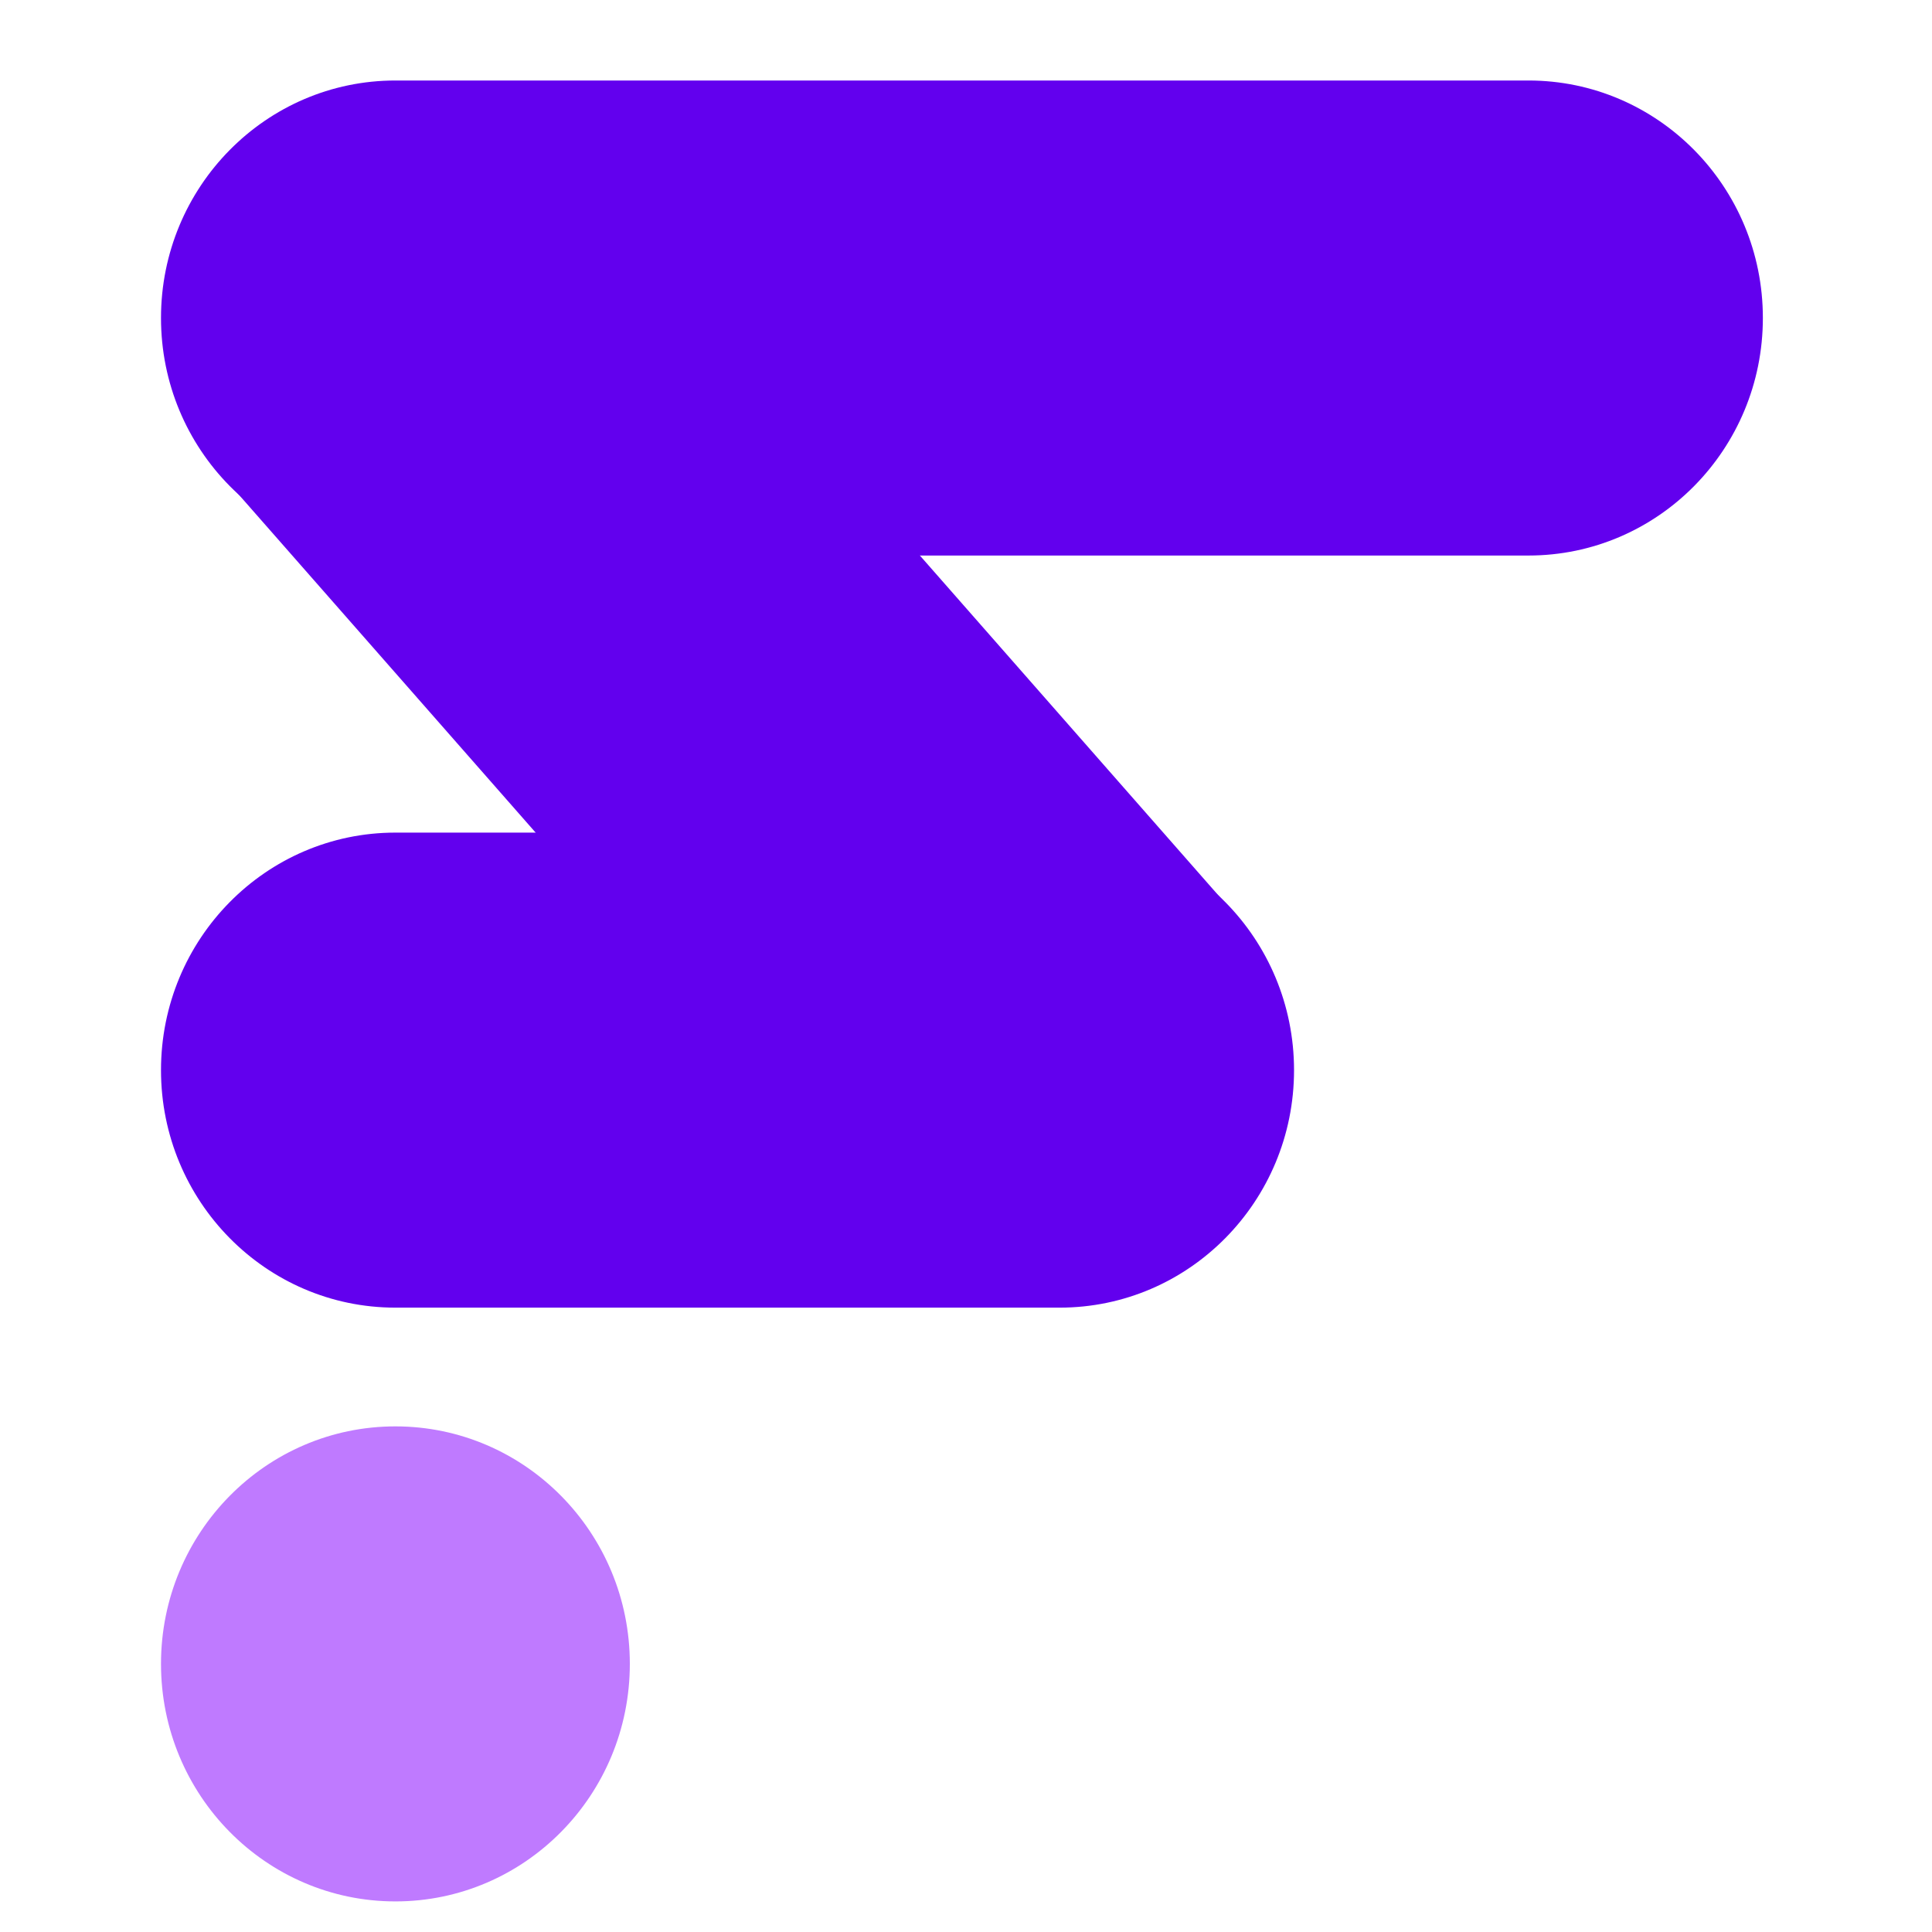
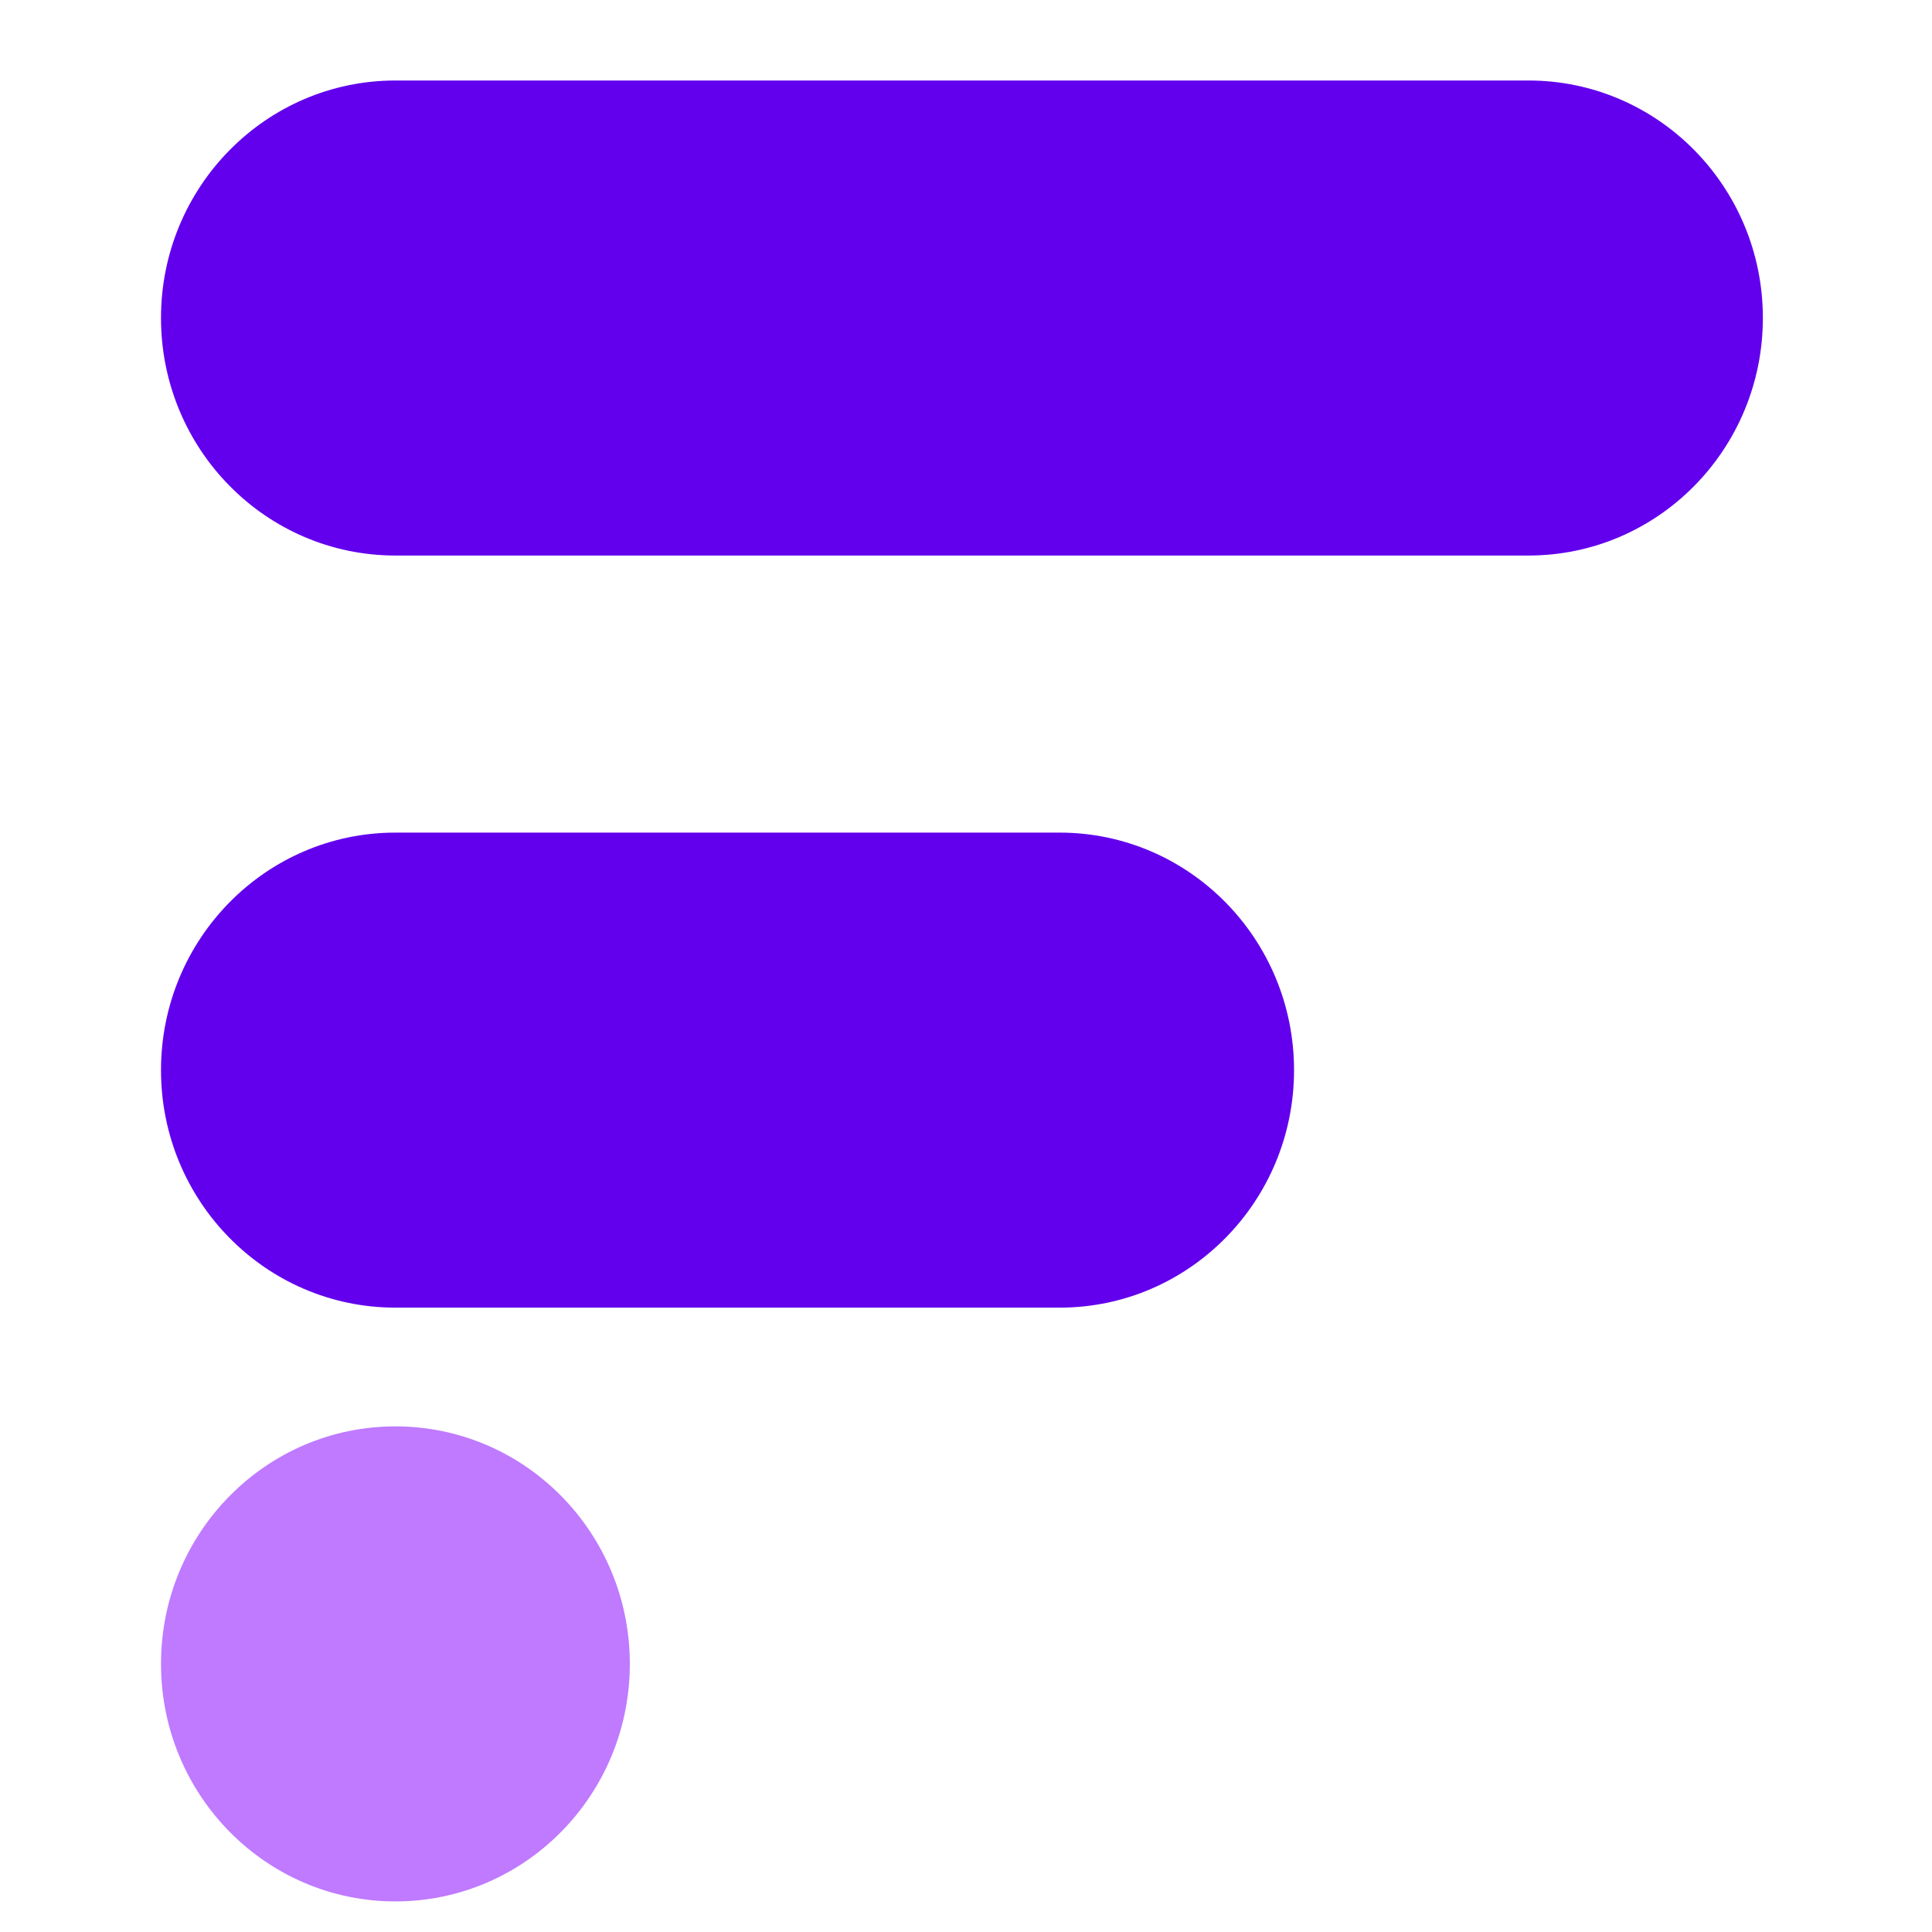
<svg xmlns="http://www.w3.org/2000/svg" width="24" height="24" viewBox="0 0 24 24" fill="none">
  <path d="M2 3.95C2 2.321 3.304 1 4.912 1H18.987C20.596 1 21.899 2.321 21.899 3.95C21.899 5.58 20.596 6.901 18.987 6.901H4.912C3.304 6.901 2 5.58 2 3.95Z" fill="#6200EE" />
-   <path d="M3.204 1.978C4.406 0.894 6.246 1.003 7.316 2.22L15.247 11.25C16.316 12.467 16.209 14.332 15.007 15.415C13.806 16.499 11.965 16.39 10.896 15.173L2.965 6.143C1.896 4.926 2.003 3.061 3.204 1.978Z" fill="#6200EE" />
  <path d="M2 13.294C2 11.664 3.304 10.343 4.912 10.343H13.163C14.771 10.343 16.075 11.664 16.075 13.294C16.075 14.923 14.771 16.244 13.163 16.244H4.912C3.304 16.244 2 14.923 2 13.294Z" fill="#6200EE" />
  <path d="M7.824 20.669C7.824 22.299 6.52 23.62 4.912 23.62C3.304 23.62 2 22.299 2 20.669C2 19.04 3.304 17.719 4.912 17.719C6.52 17.719 7.824 19.04 7.824 20.669Z" fill="#BF7AFF" />
</svg>